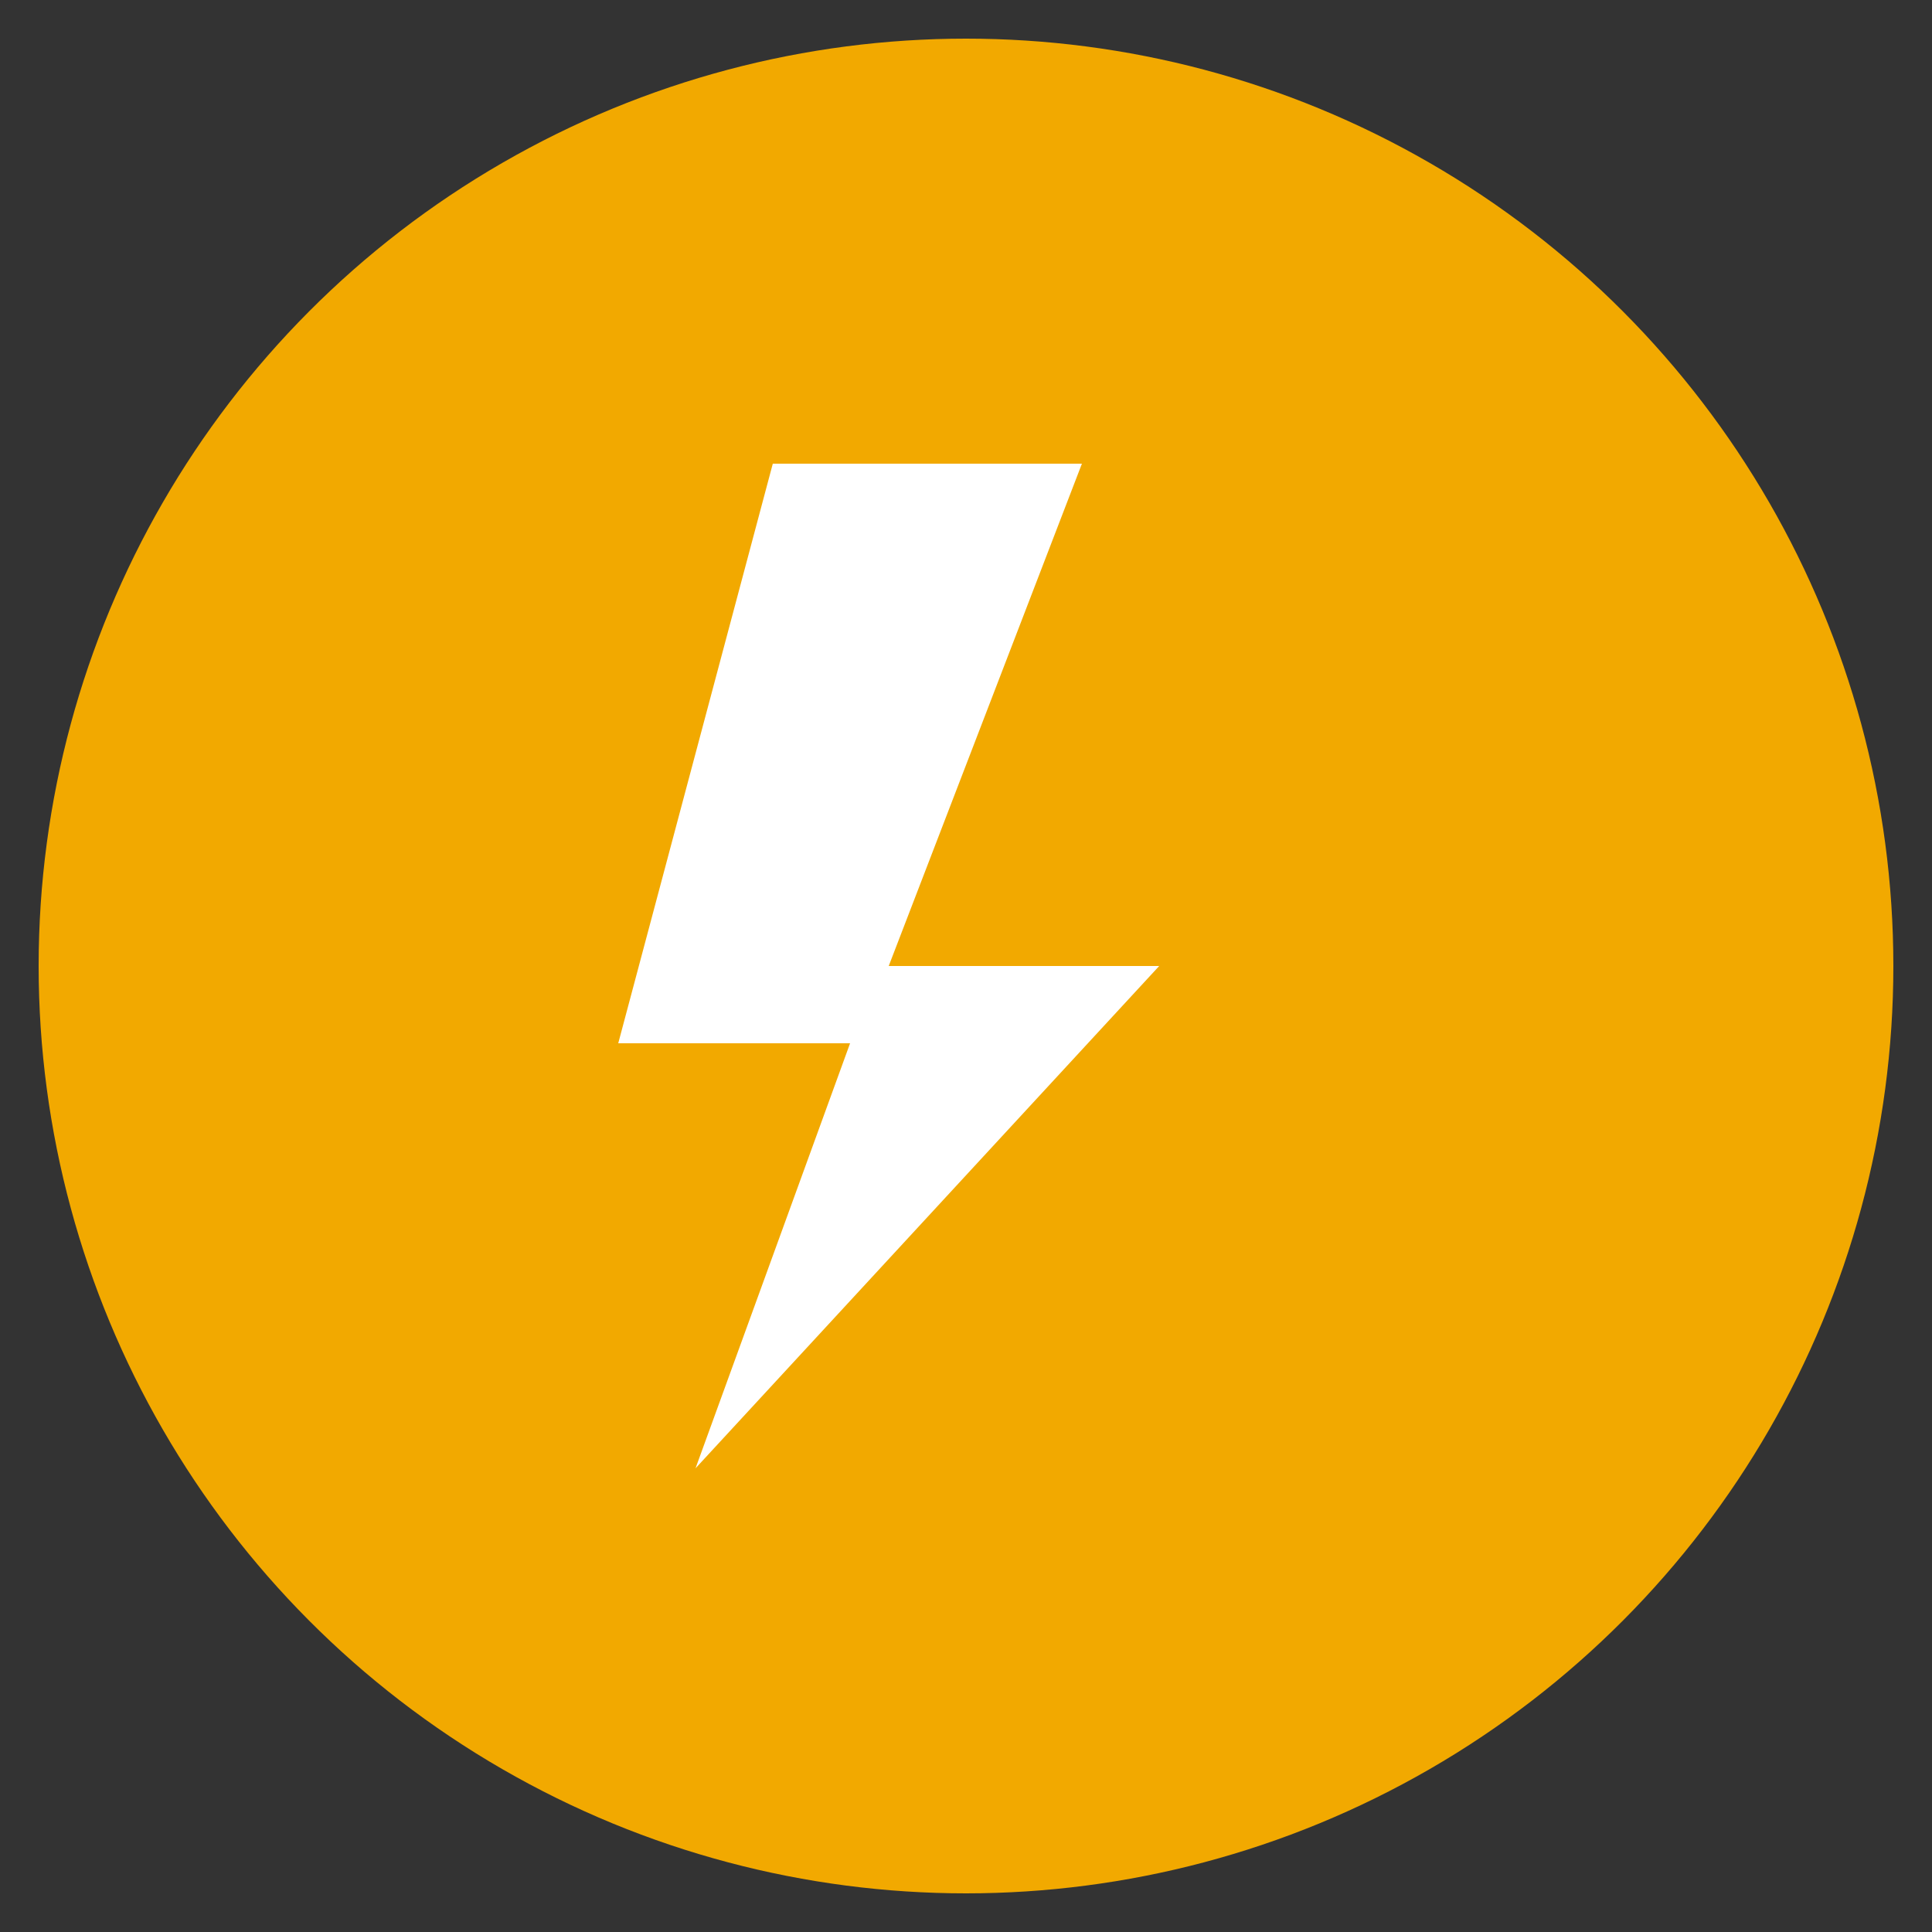
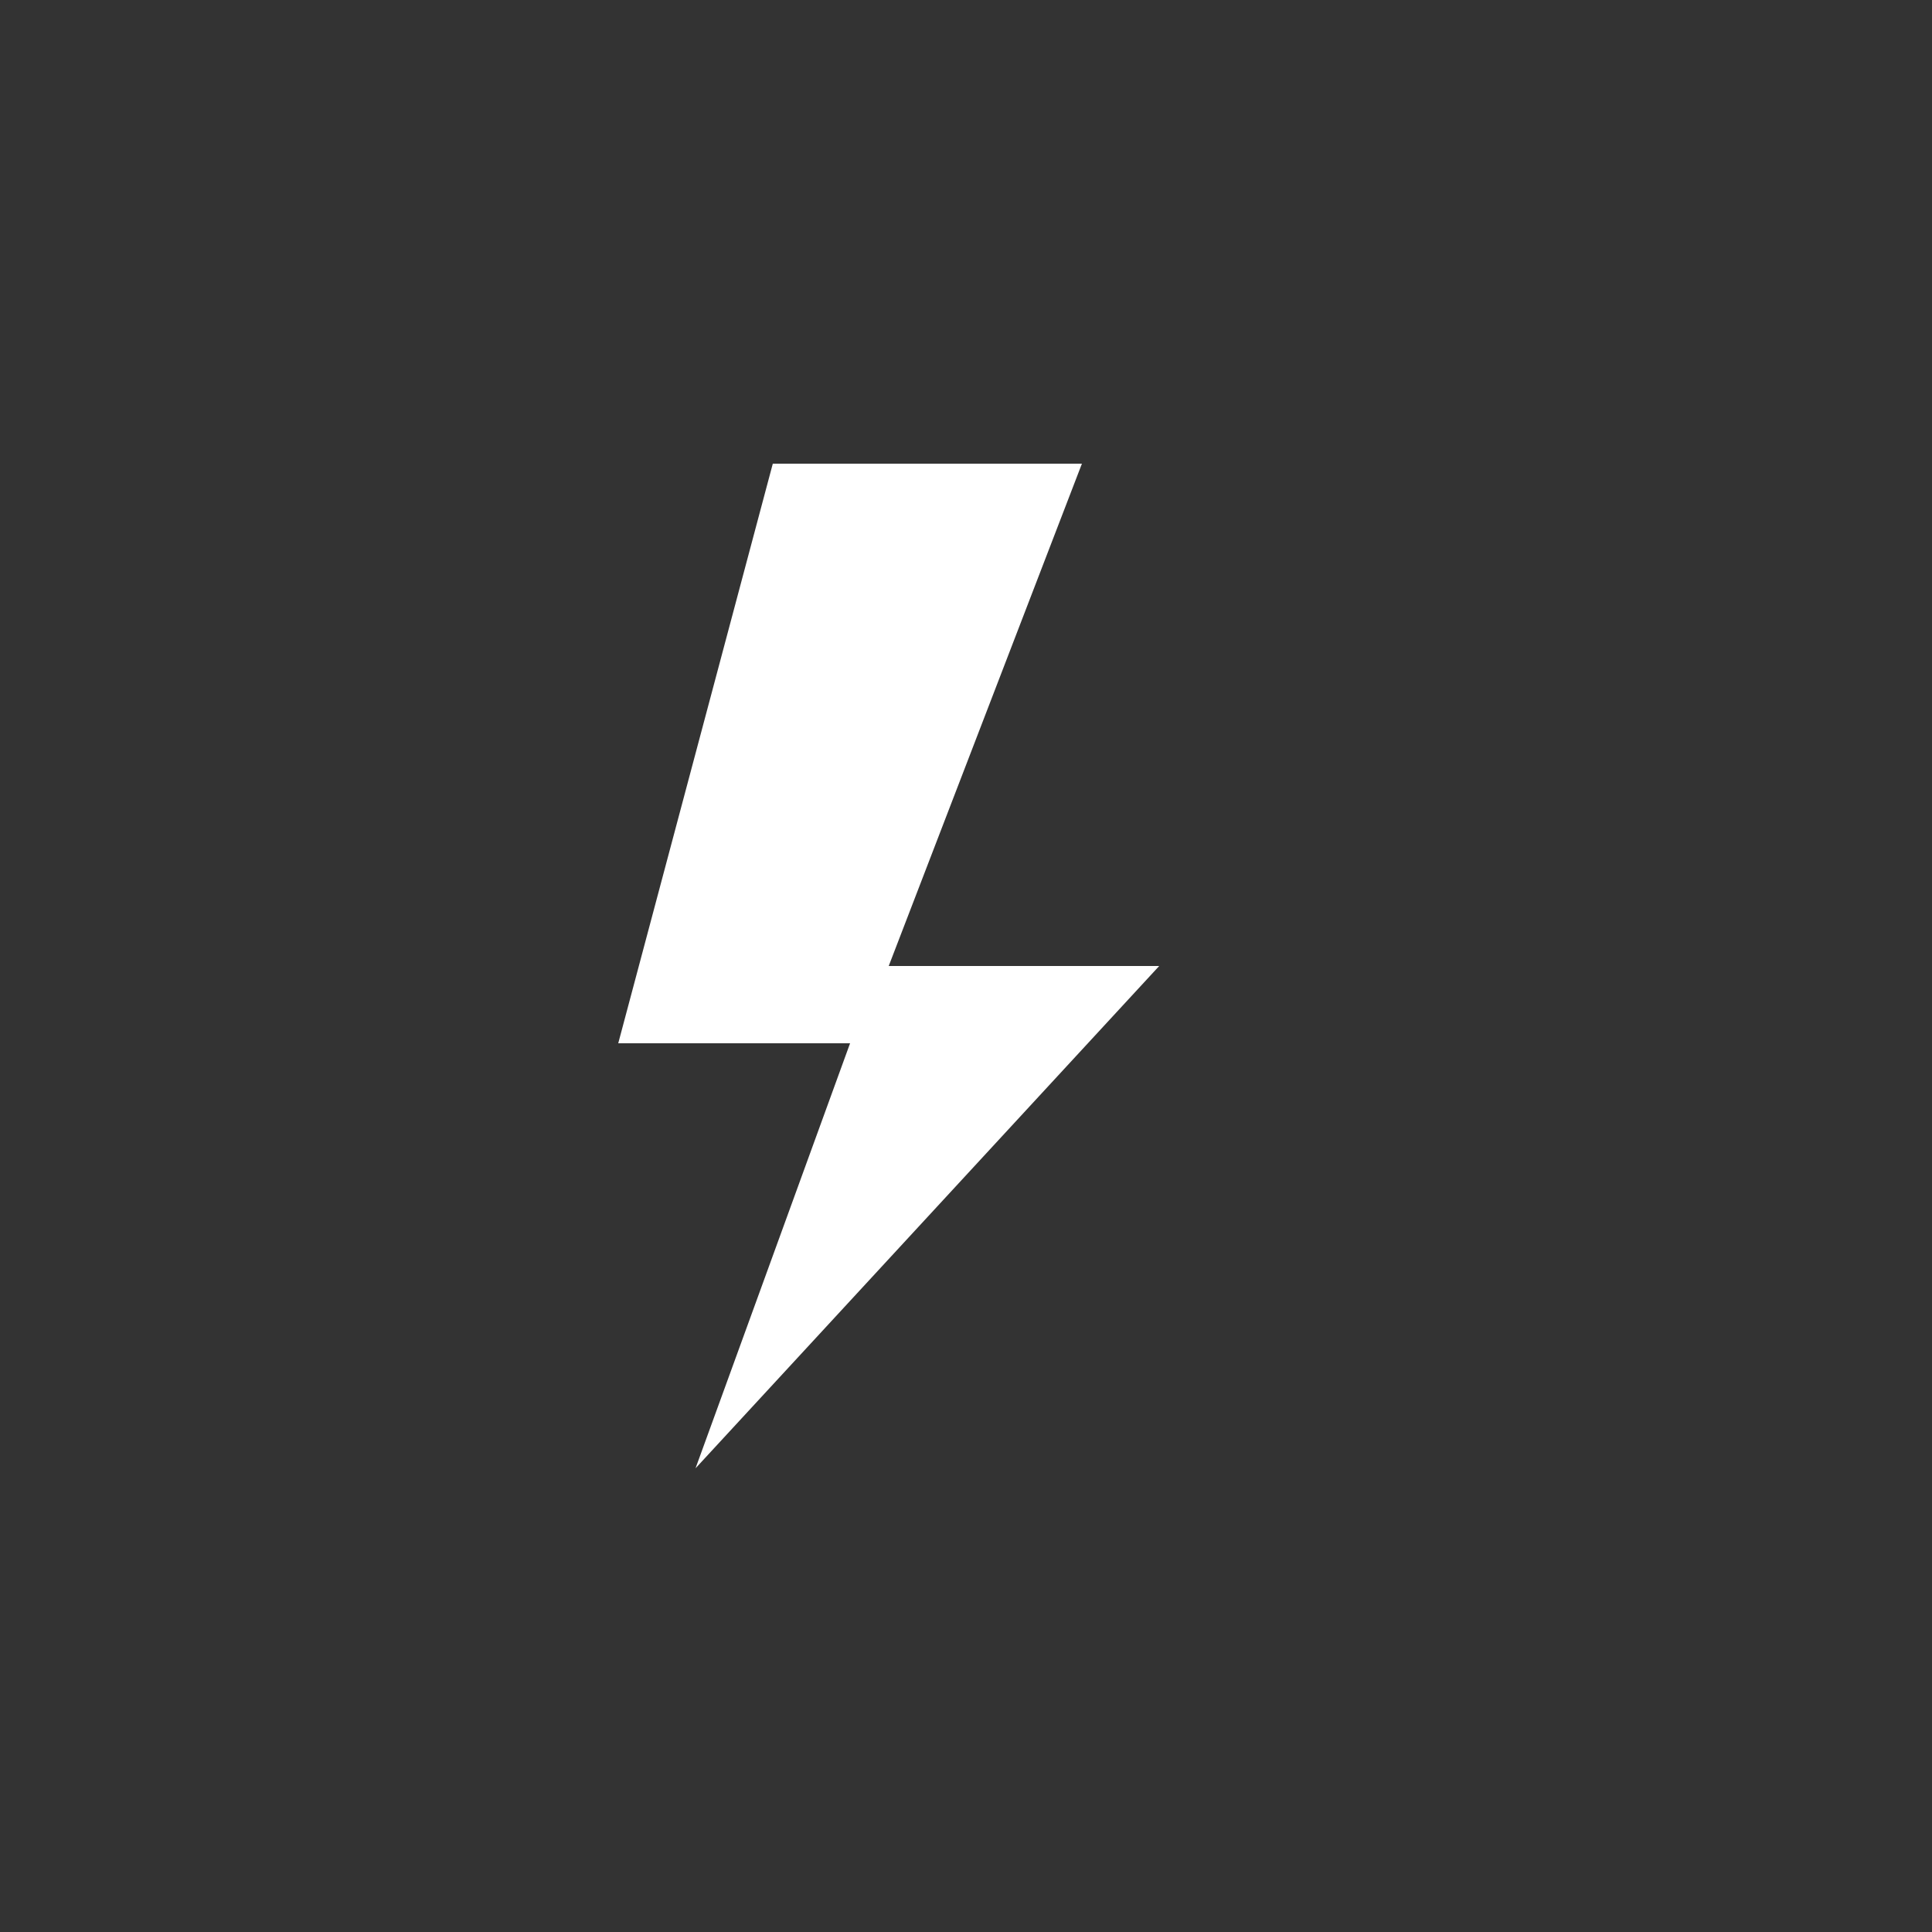
<svg xmlns="http://www.w3.org/2000/svg" viewBox="0 0 50 50" width="50" height="50">
  <rect x="0" y="0" width="50" height="50" fill="#333333" stroke="none" />
-   <circle cx="25" cy="25" r="24" fill="#f2a900" />
  <polygon points="20,12 28,12 23,25 30,25 18,38 22,27 16,27" fill="#fff" />
</svg>